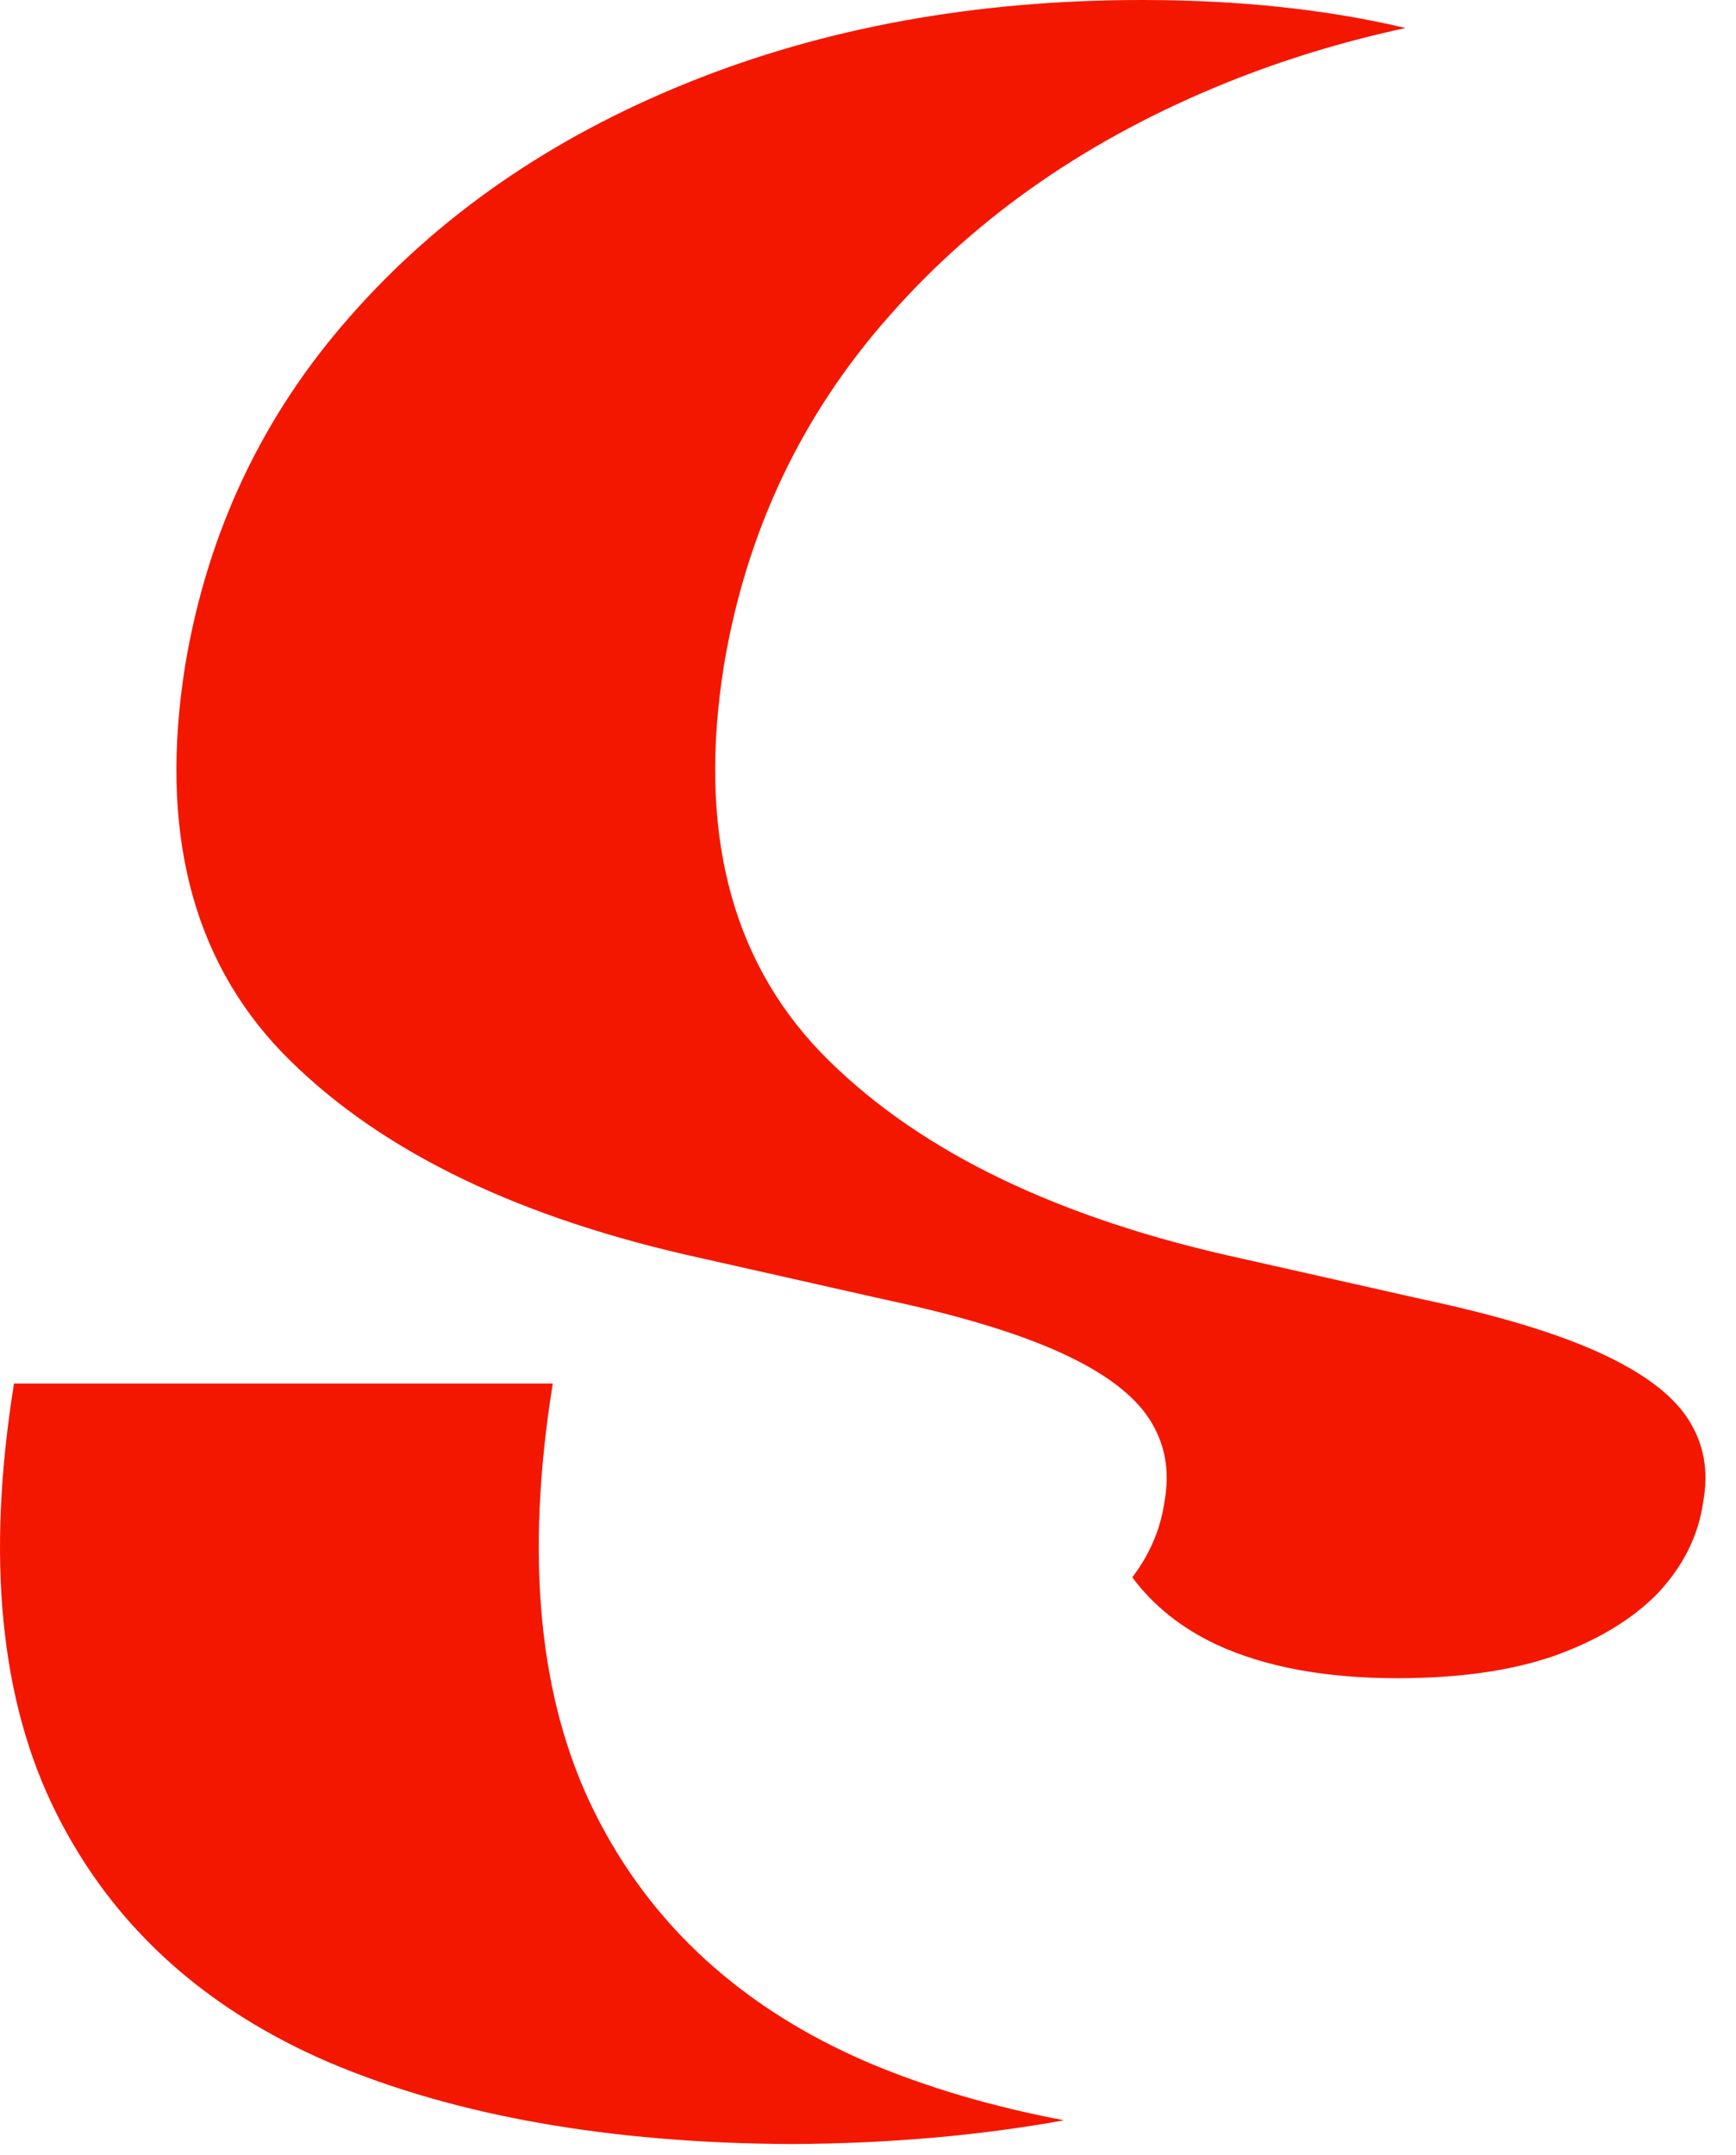
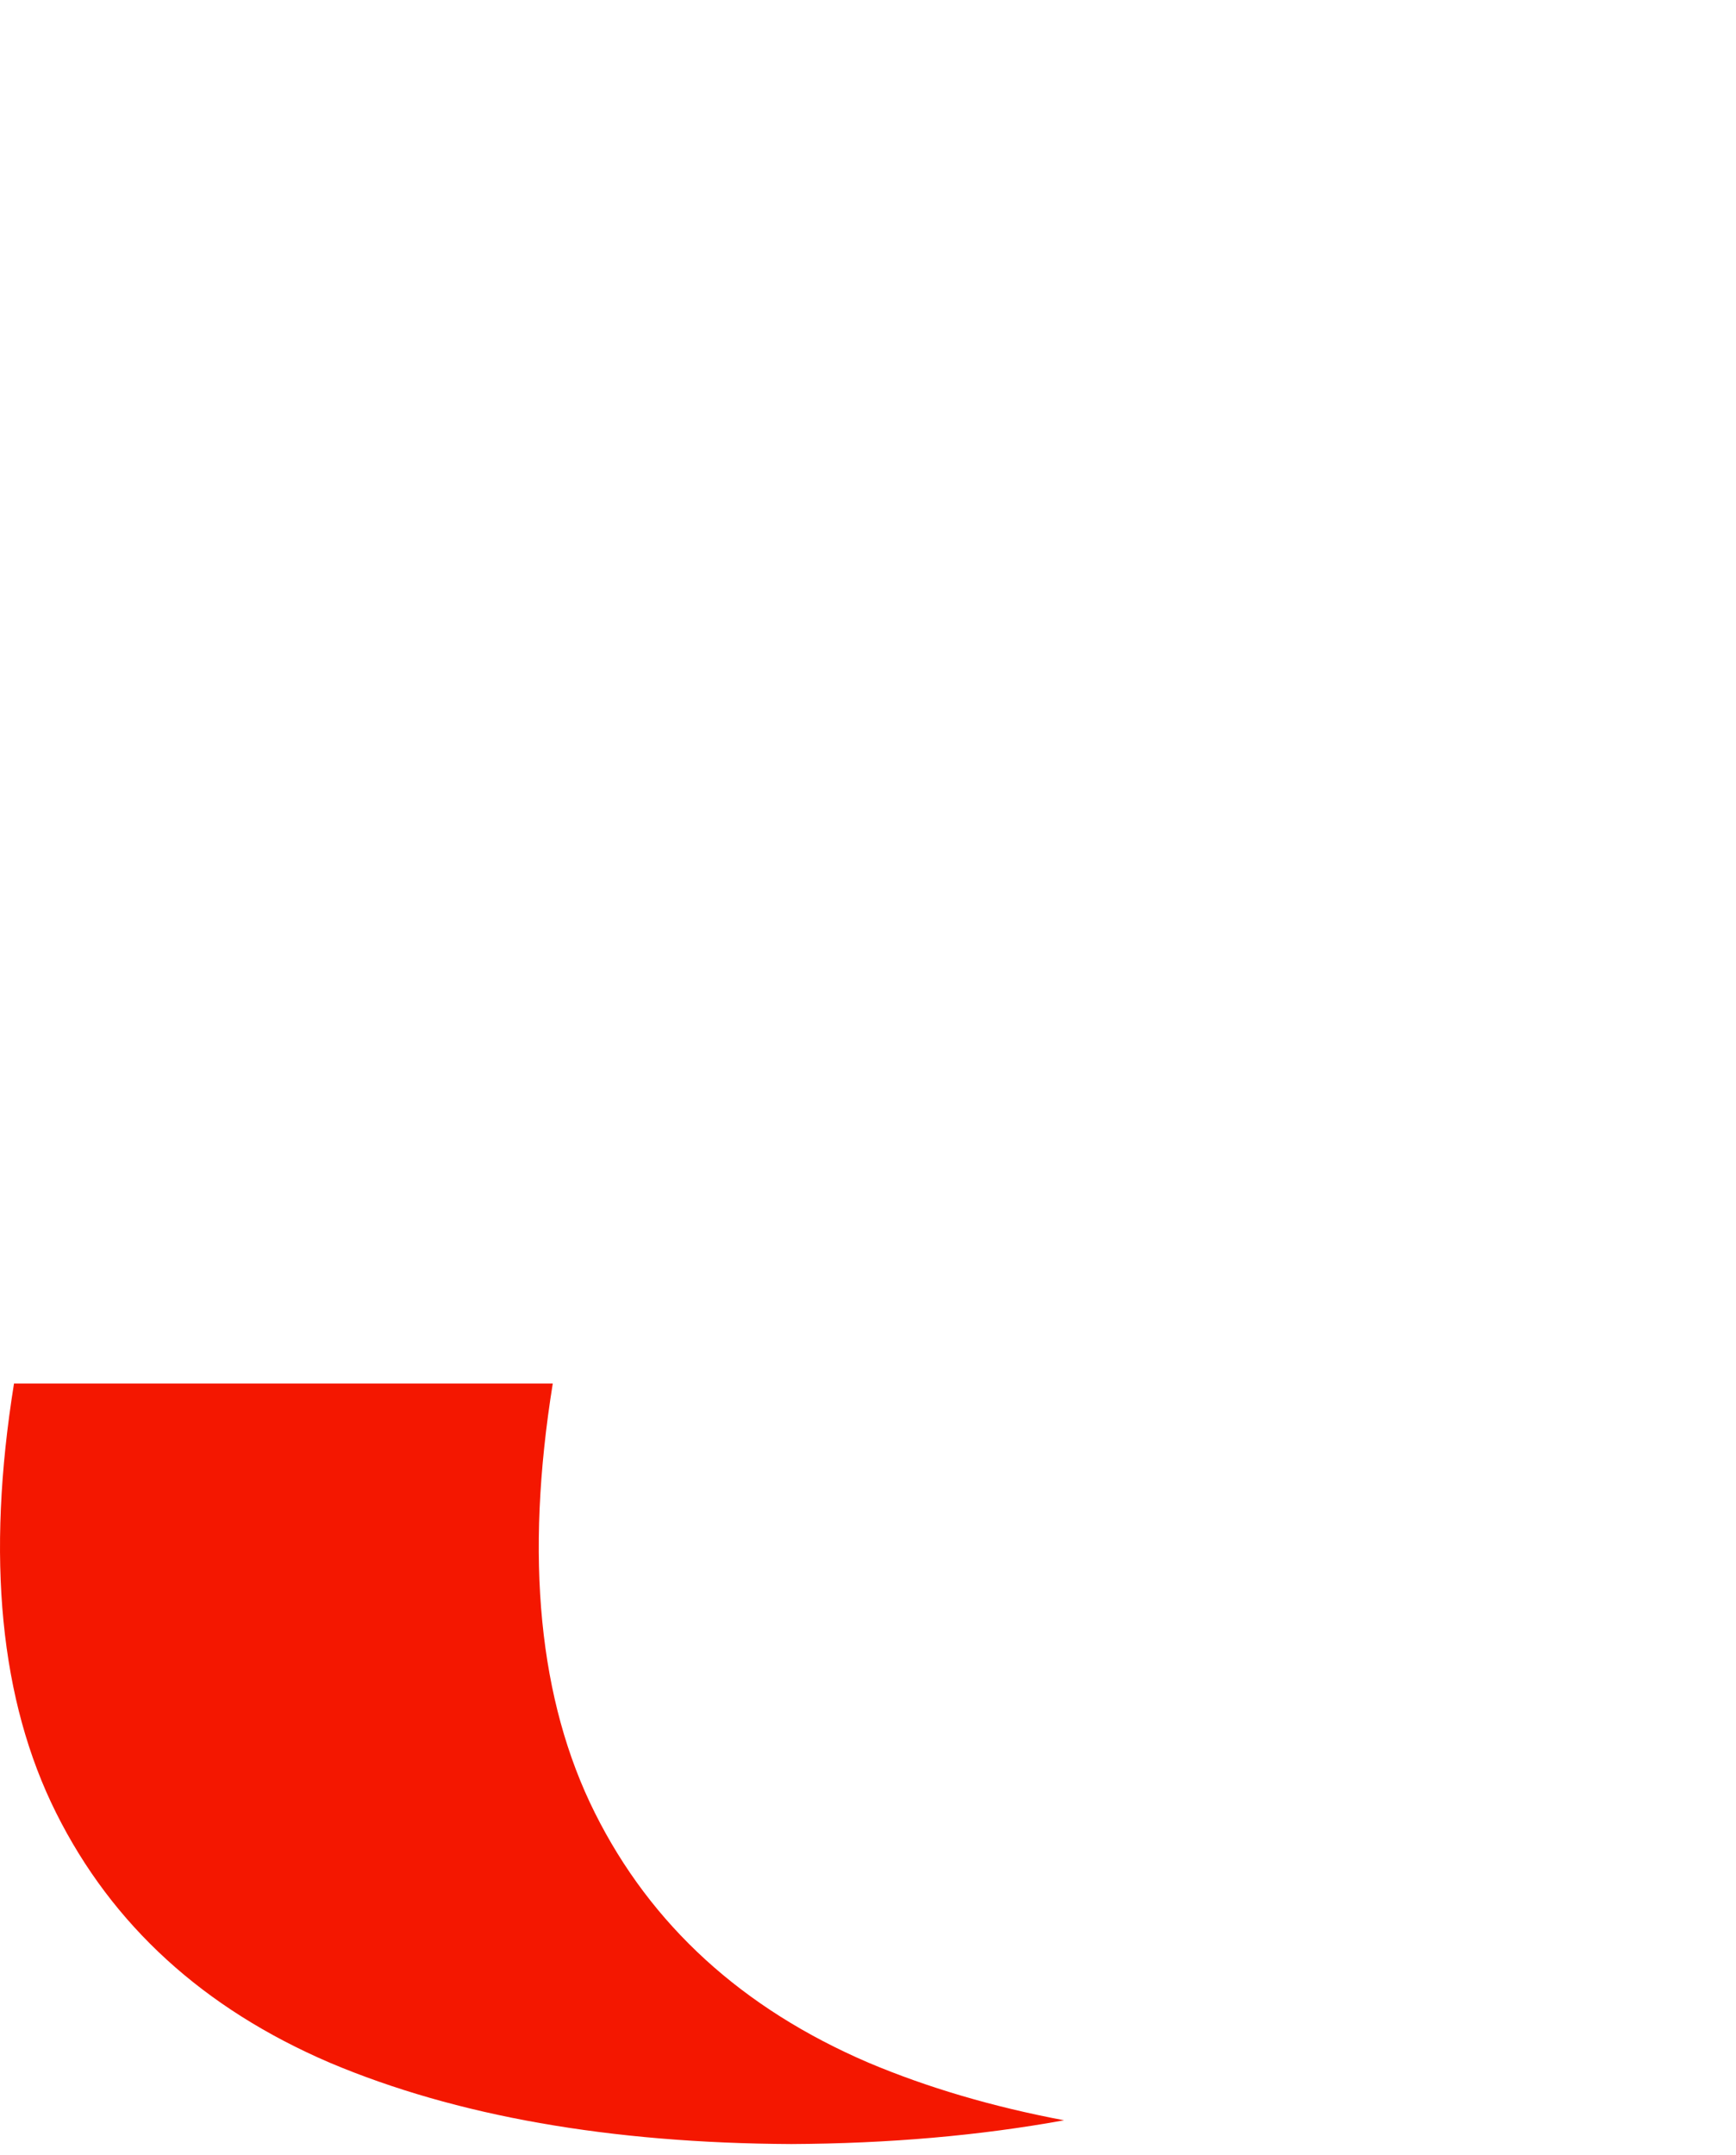
<svg xmlns="http://www.w3.org/2000/svg" width="29" height="36" viewBox="0 0 29 36" fill="none">
  <path d="M9.234 23.109C8.766 26.016 9 28.406 9.938 30.281C10.875 32.156 12.398 33.547 14.508 34.453C15.496 34.87 16.585 35.19 17.775 35.415C16.366 35.671 14.847 35.804 13.219 35.812C10.188 35.797 7.617 35.344 5.508 34.453C3.398 33.547 1.875 32.156 0.938 30.281C0 28.406 -0.234 26.016 0.234 23.109H9.234Z" fill="#F41700" />
-   <path d="M19.078 0C20.699 0 22.166 0.157 23.48 0.468C22.438 0.692 21.439 0.997 20.484 1.383C18.203 2.305 16.328 3.602 14.859 5.273C13.391 6.93 12.469 8.875 12.094 11.109C11.656 13.844 12.195 16 13.711 17.578C15.227 19.141 17.469 20.266 20.438 20.953L23.766 21.703C25.016 21.969 26 22.266 26.719 22.594C27.438 22.922 27.93 23.289 28.195 23.695C28.461 24.102 28.547 24.562 28.453 25.078C28.375 25.641 28.125 26.148 27.703 26.602C27.281 27.039 26.703 27.391 25.969 27.656C25.25 27.906 24.375 28.031 23.344 28.031C22.141 28.031 21.133 27.844 20.32 27.469C19.733 27.192 19.265 26.818 18.915 26.346C19.208 25.959 19.389 25.538 19.453 25.078C19.547 24.562 19.461 24.102 19.195 23.695C18.93 23.289 18.438 22.922 17.719 22.594C17 22.266 16.016 21.969 14.766 21.703L11.438 20.953C8.469 20.266 6.227 19.141 4.711 17.578C3.195 16 2.656 13.844 3.094 11.109C3.469 8.875 4.391 6.93 5.859 5.273C7.328 3.602 9.203 2.305 11.484 1.383C13.766 0.461 16.297 0 19.078 0Z" fill="#F41700" />
</svg>